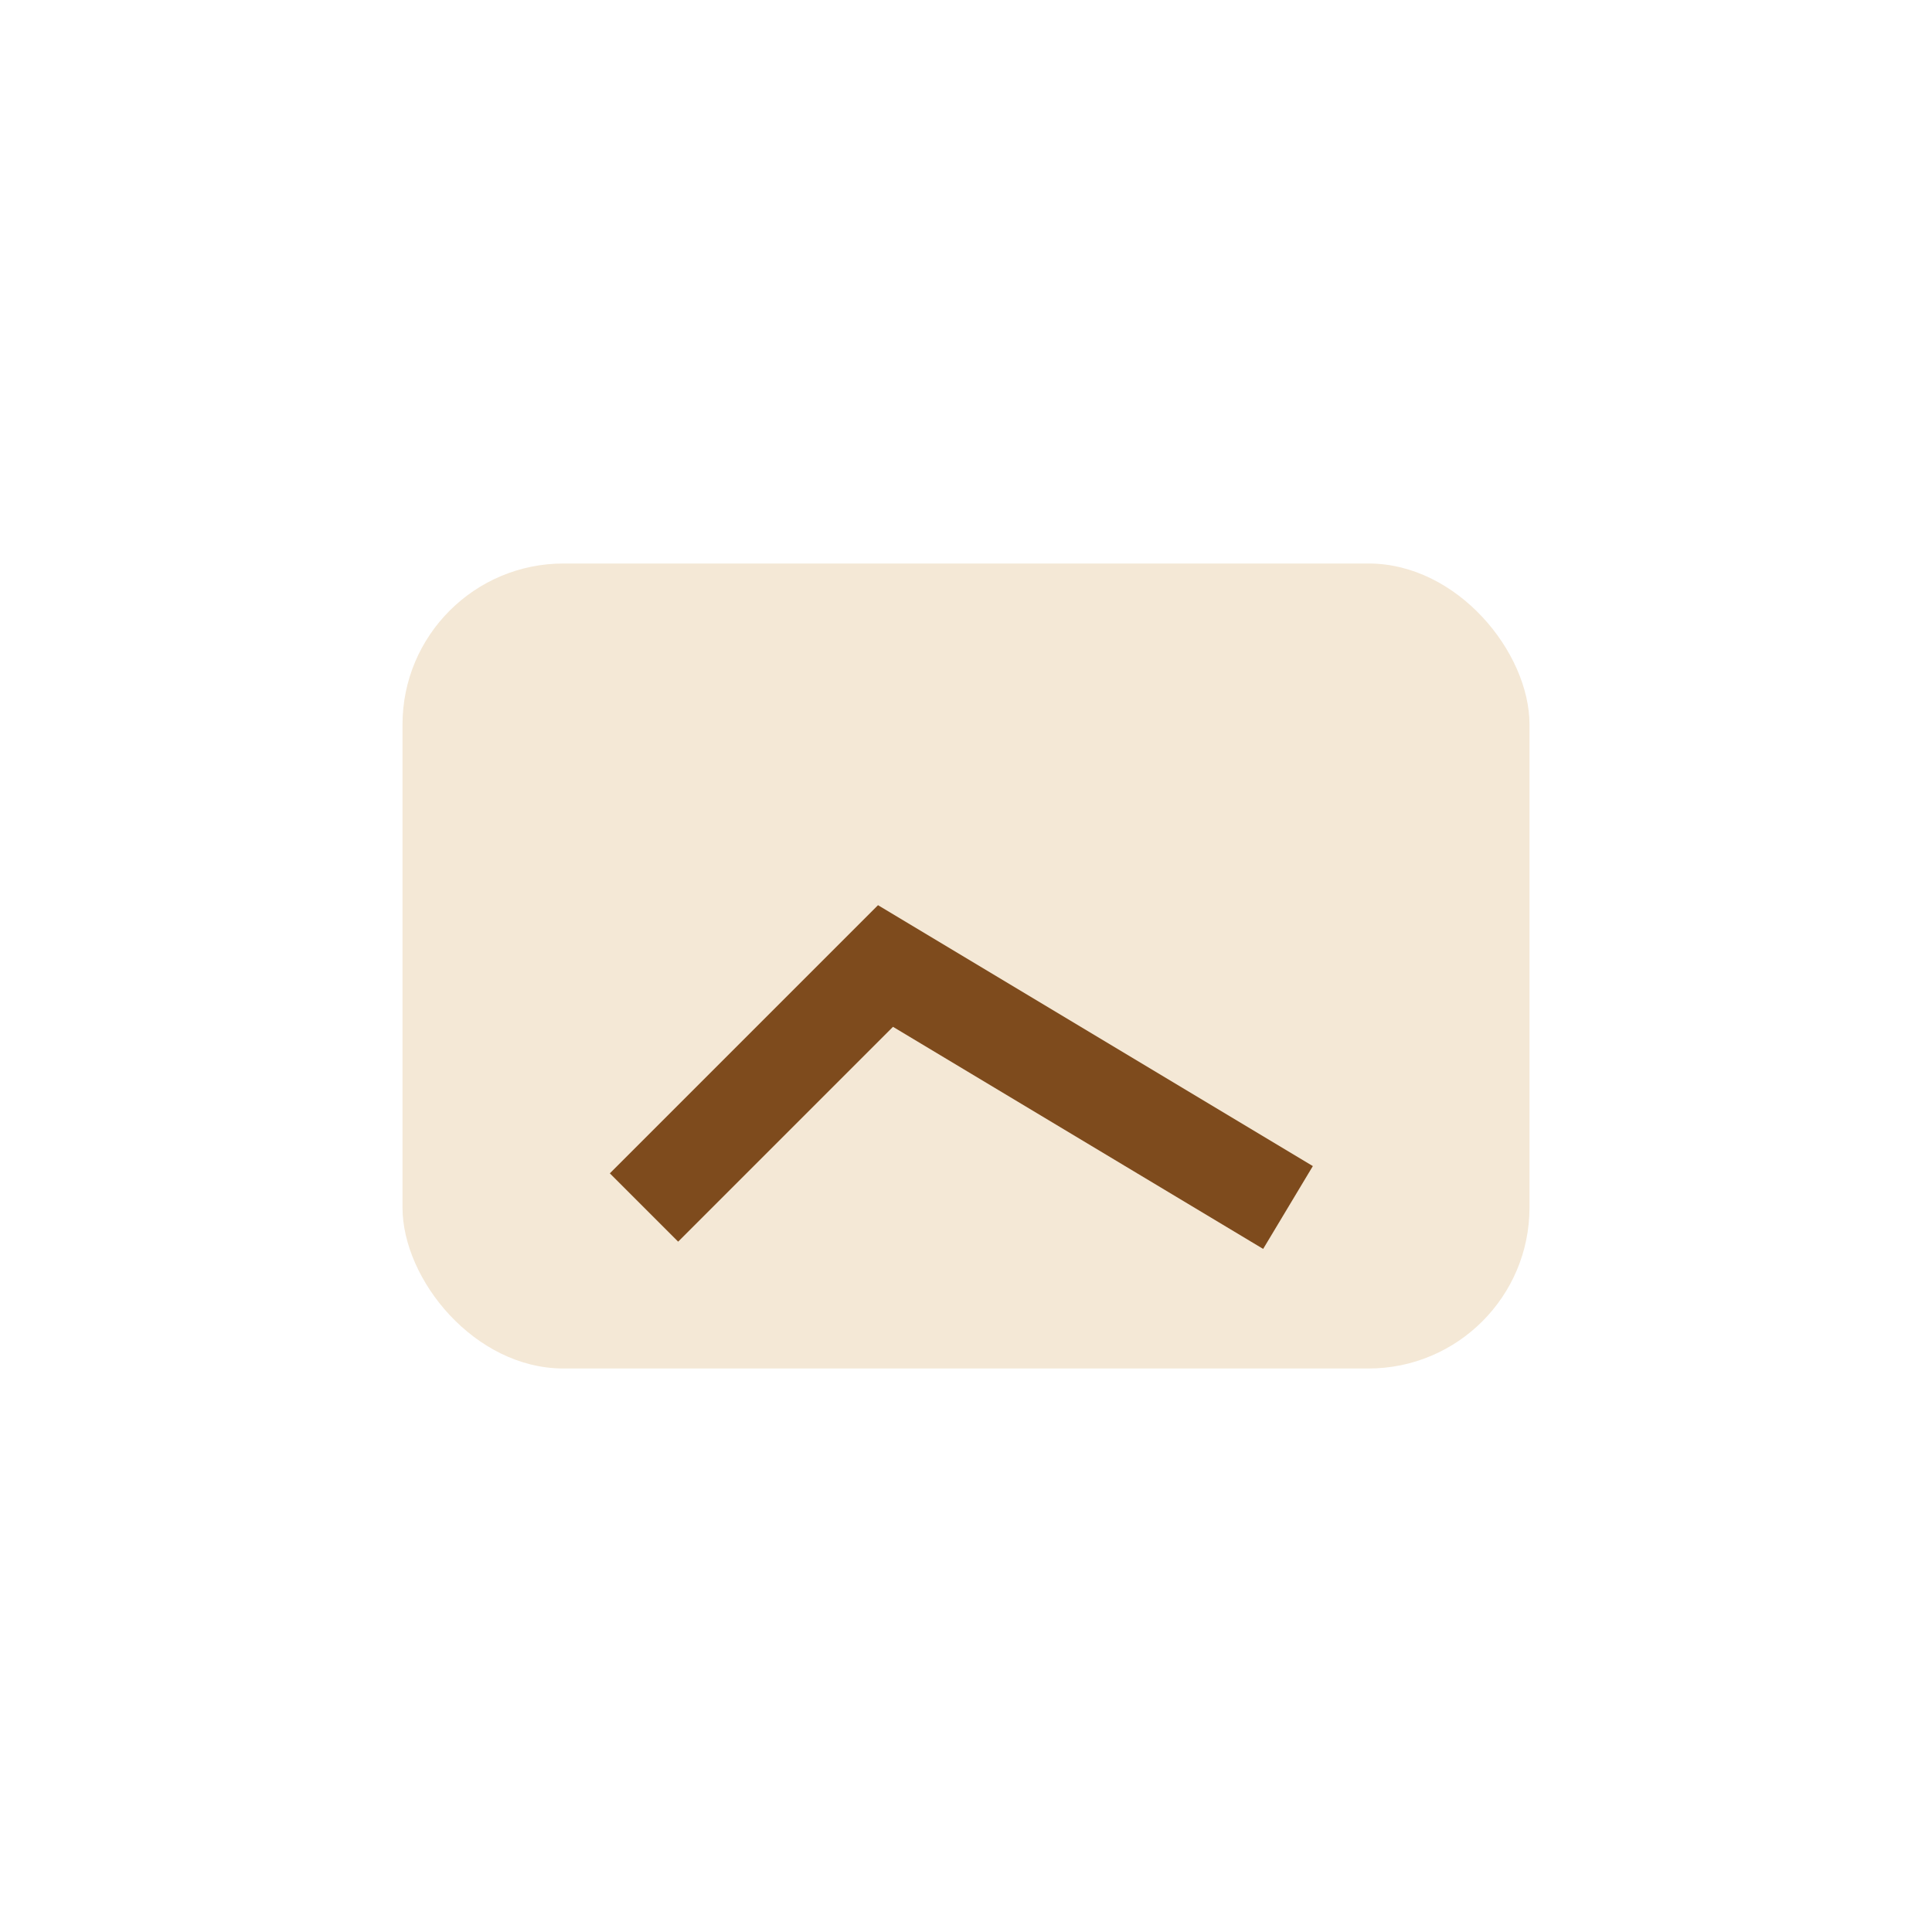
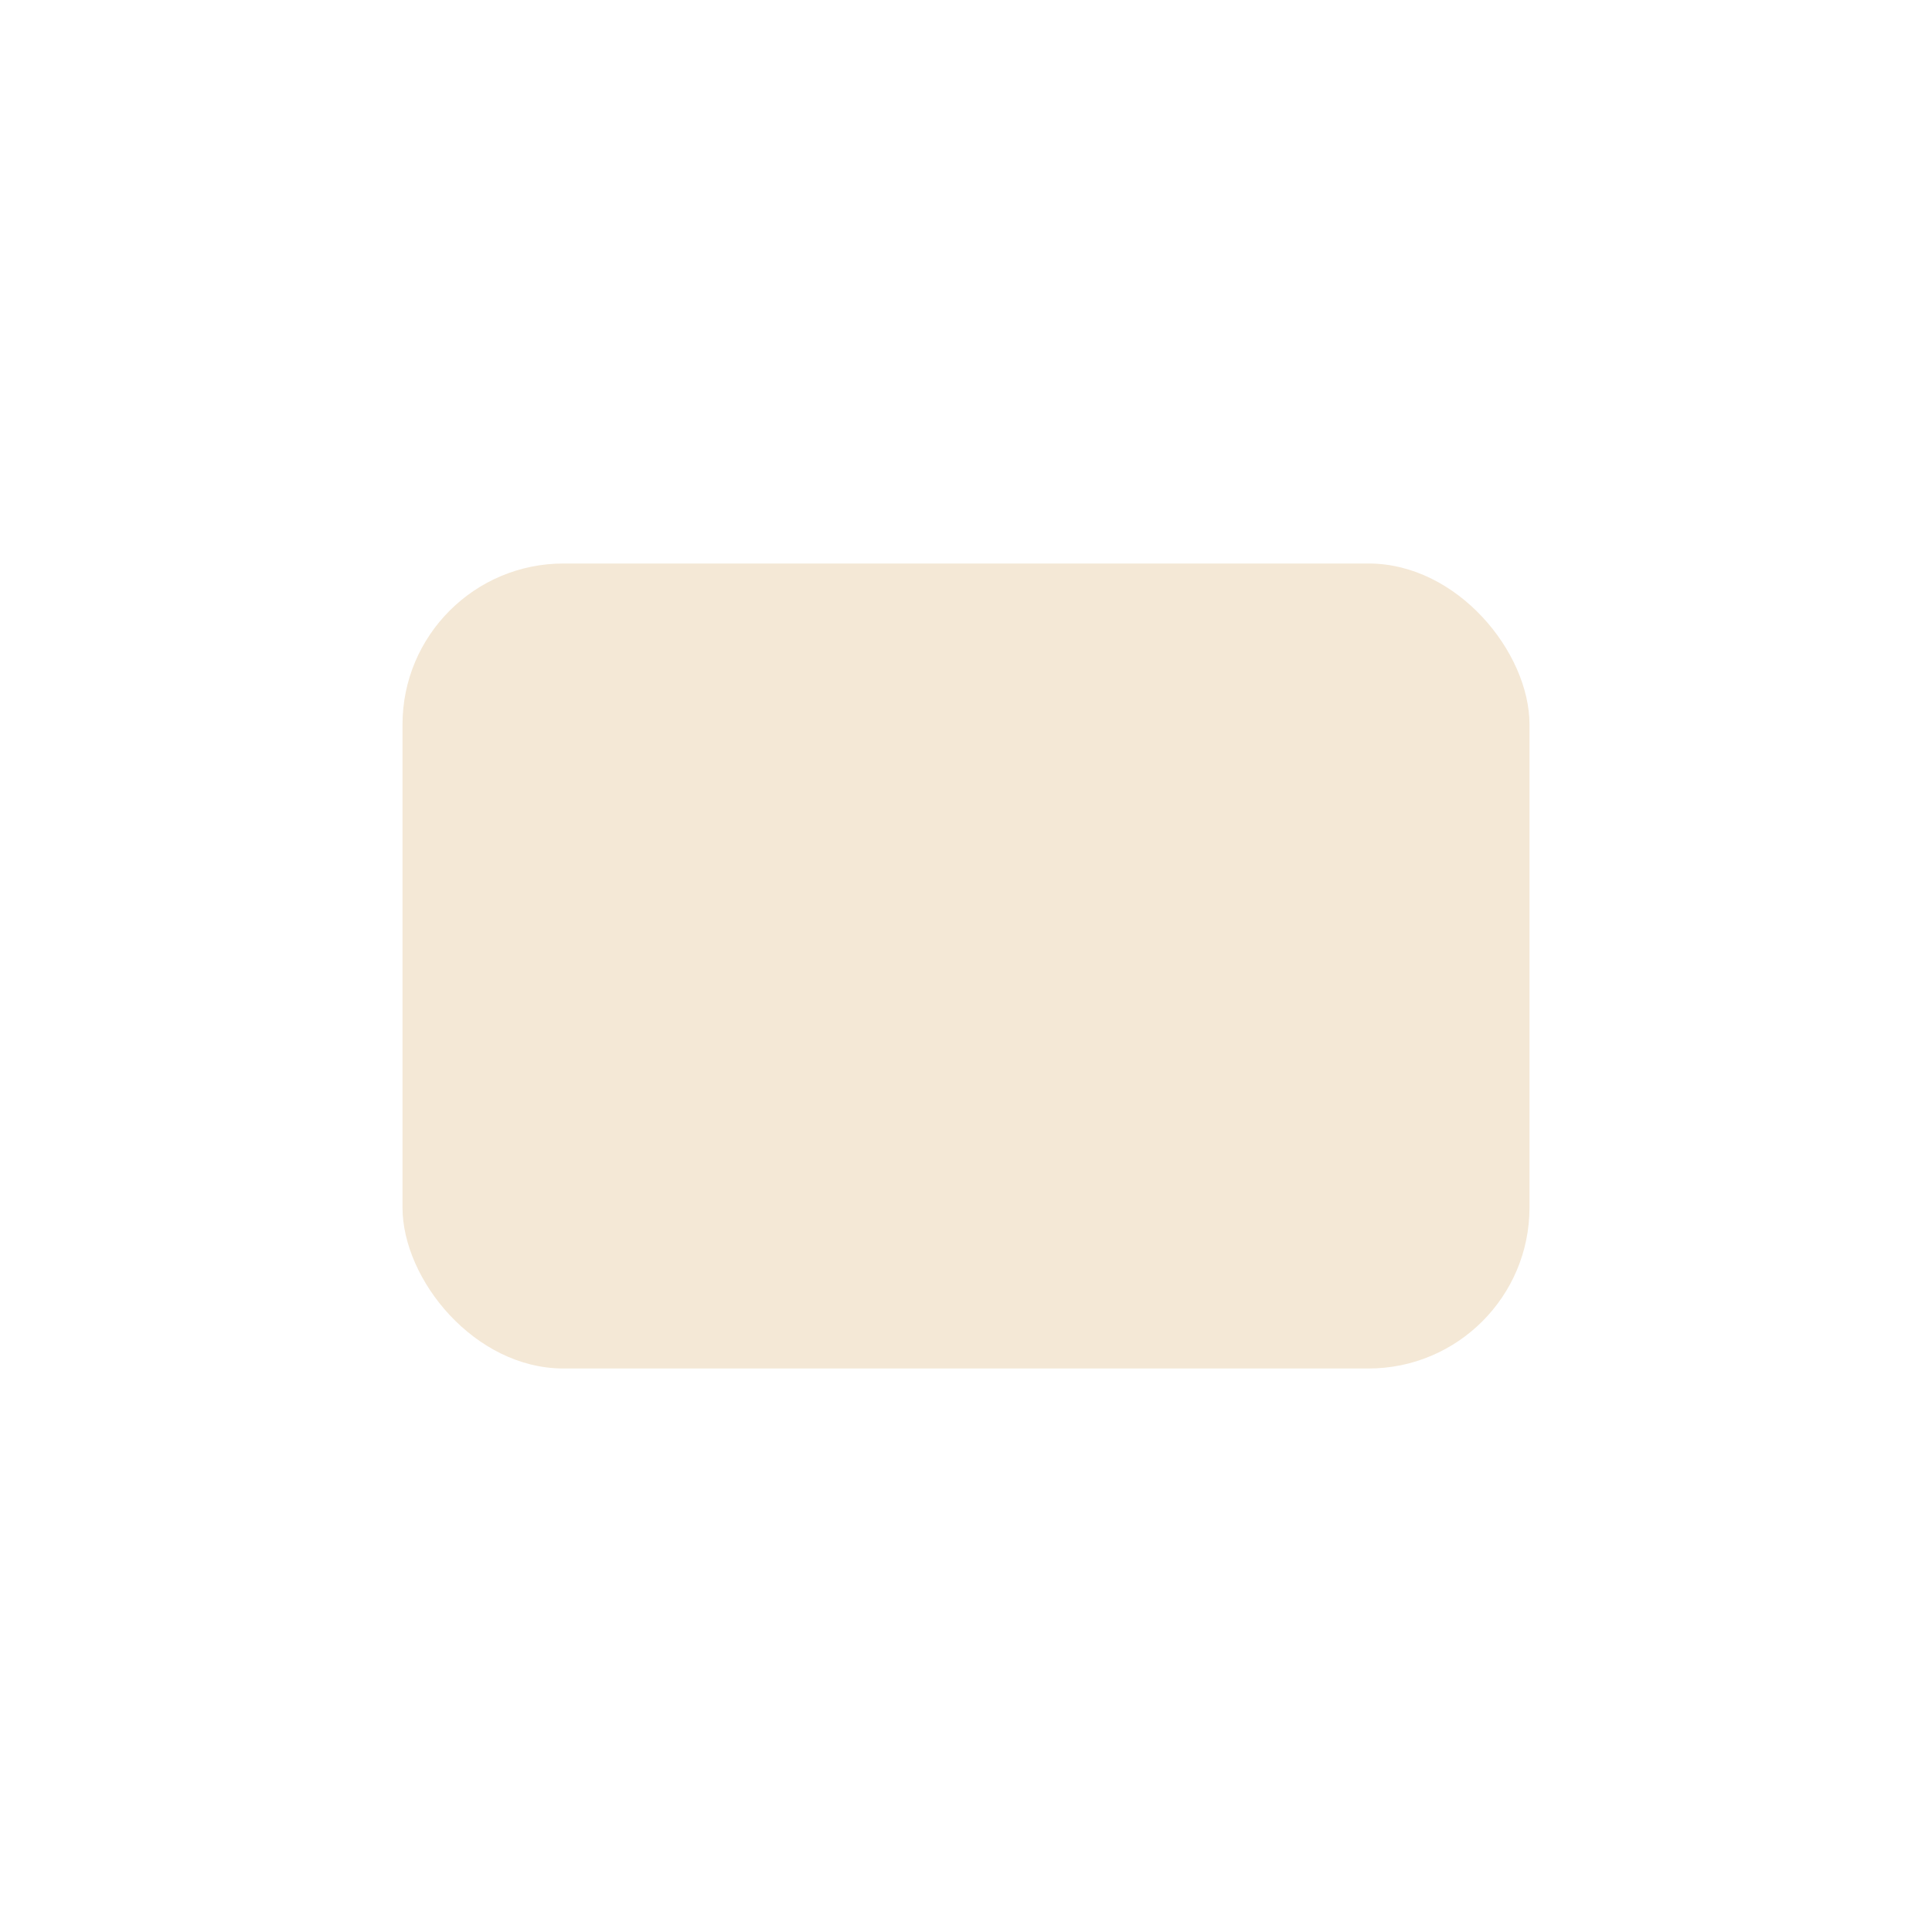
<svg xmlns="http://www.w3.org/2000/svg" width="24" height="24" viewBox="0 0 24 24">
  <rect x="5" y="7" width="14" height="10" rx="2" fill="#F4E8D6" />
-   <path d="M8 15l3-3 5 3" fill="none" stroke="#7E4B1D" stroke-width="1.2" />
</svg>